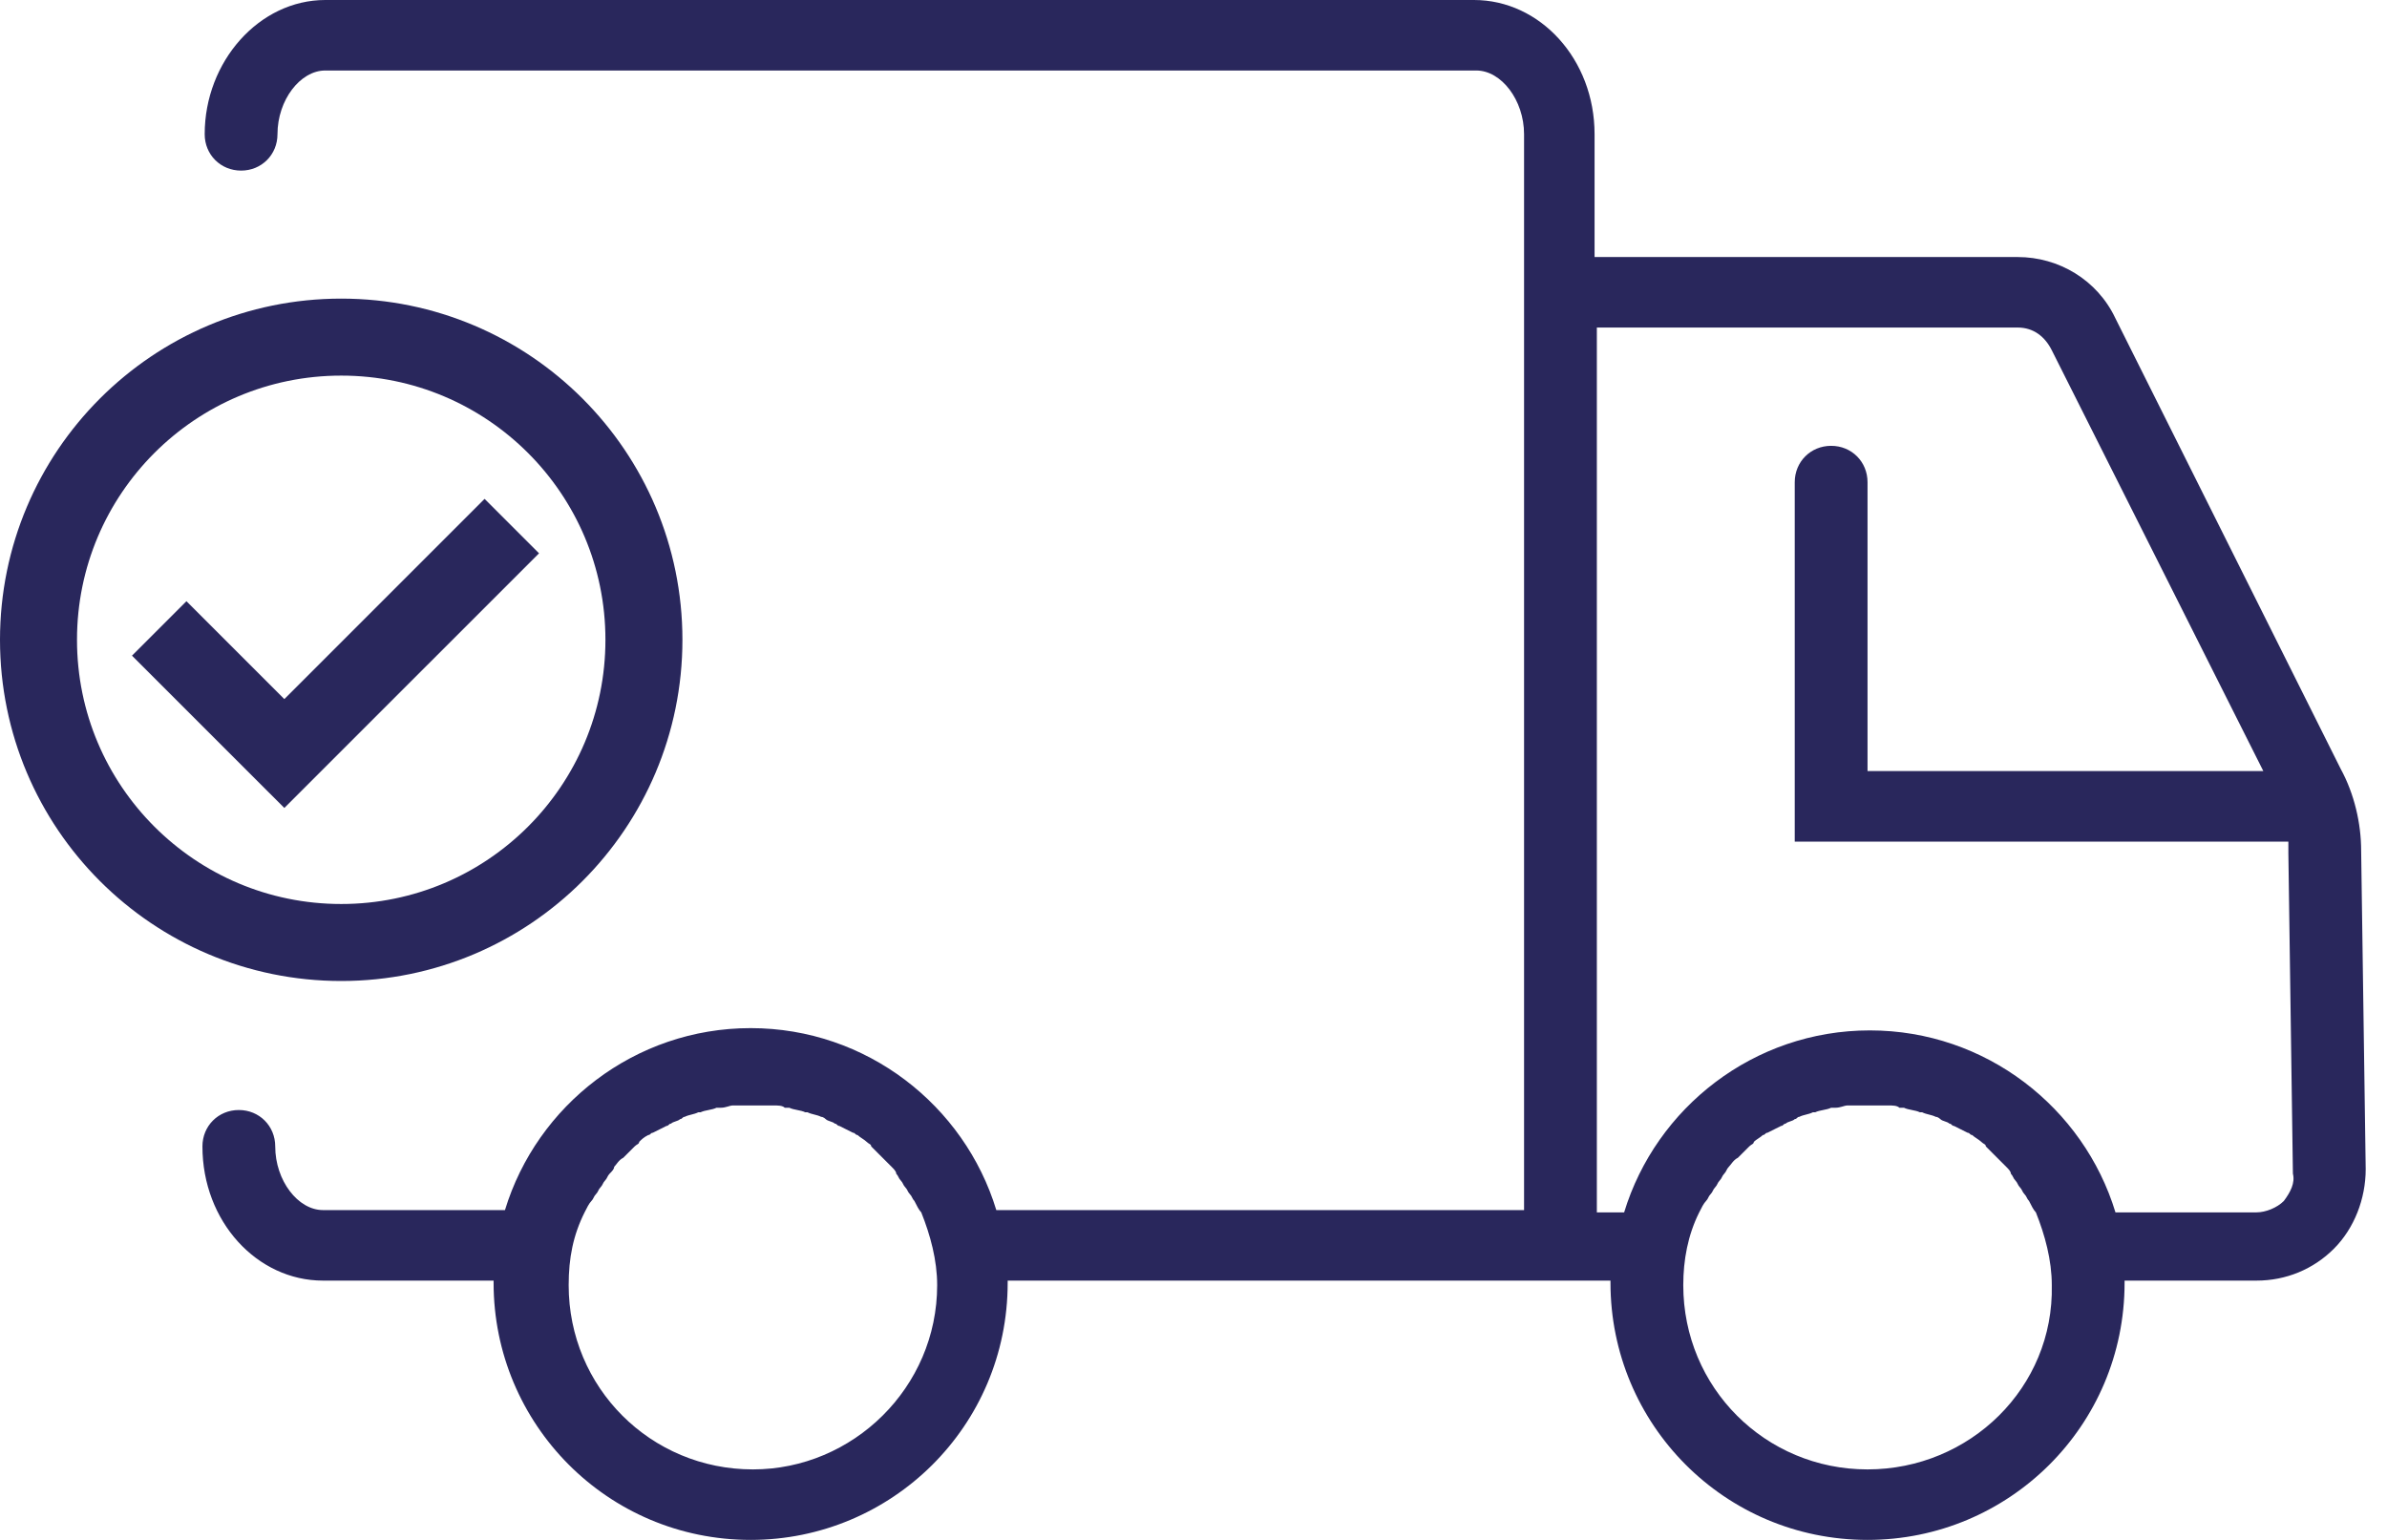
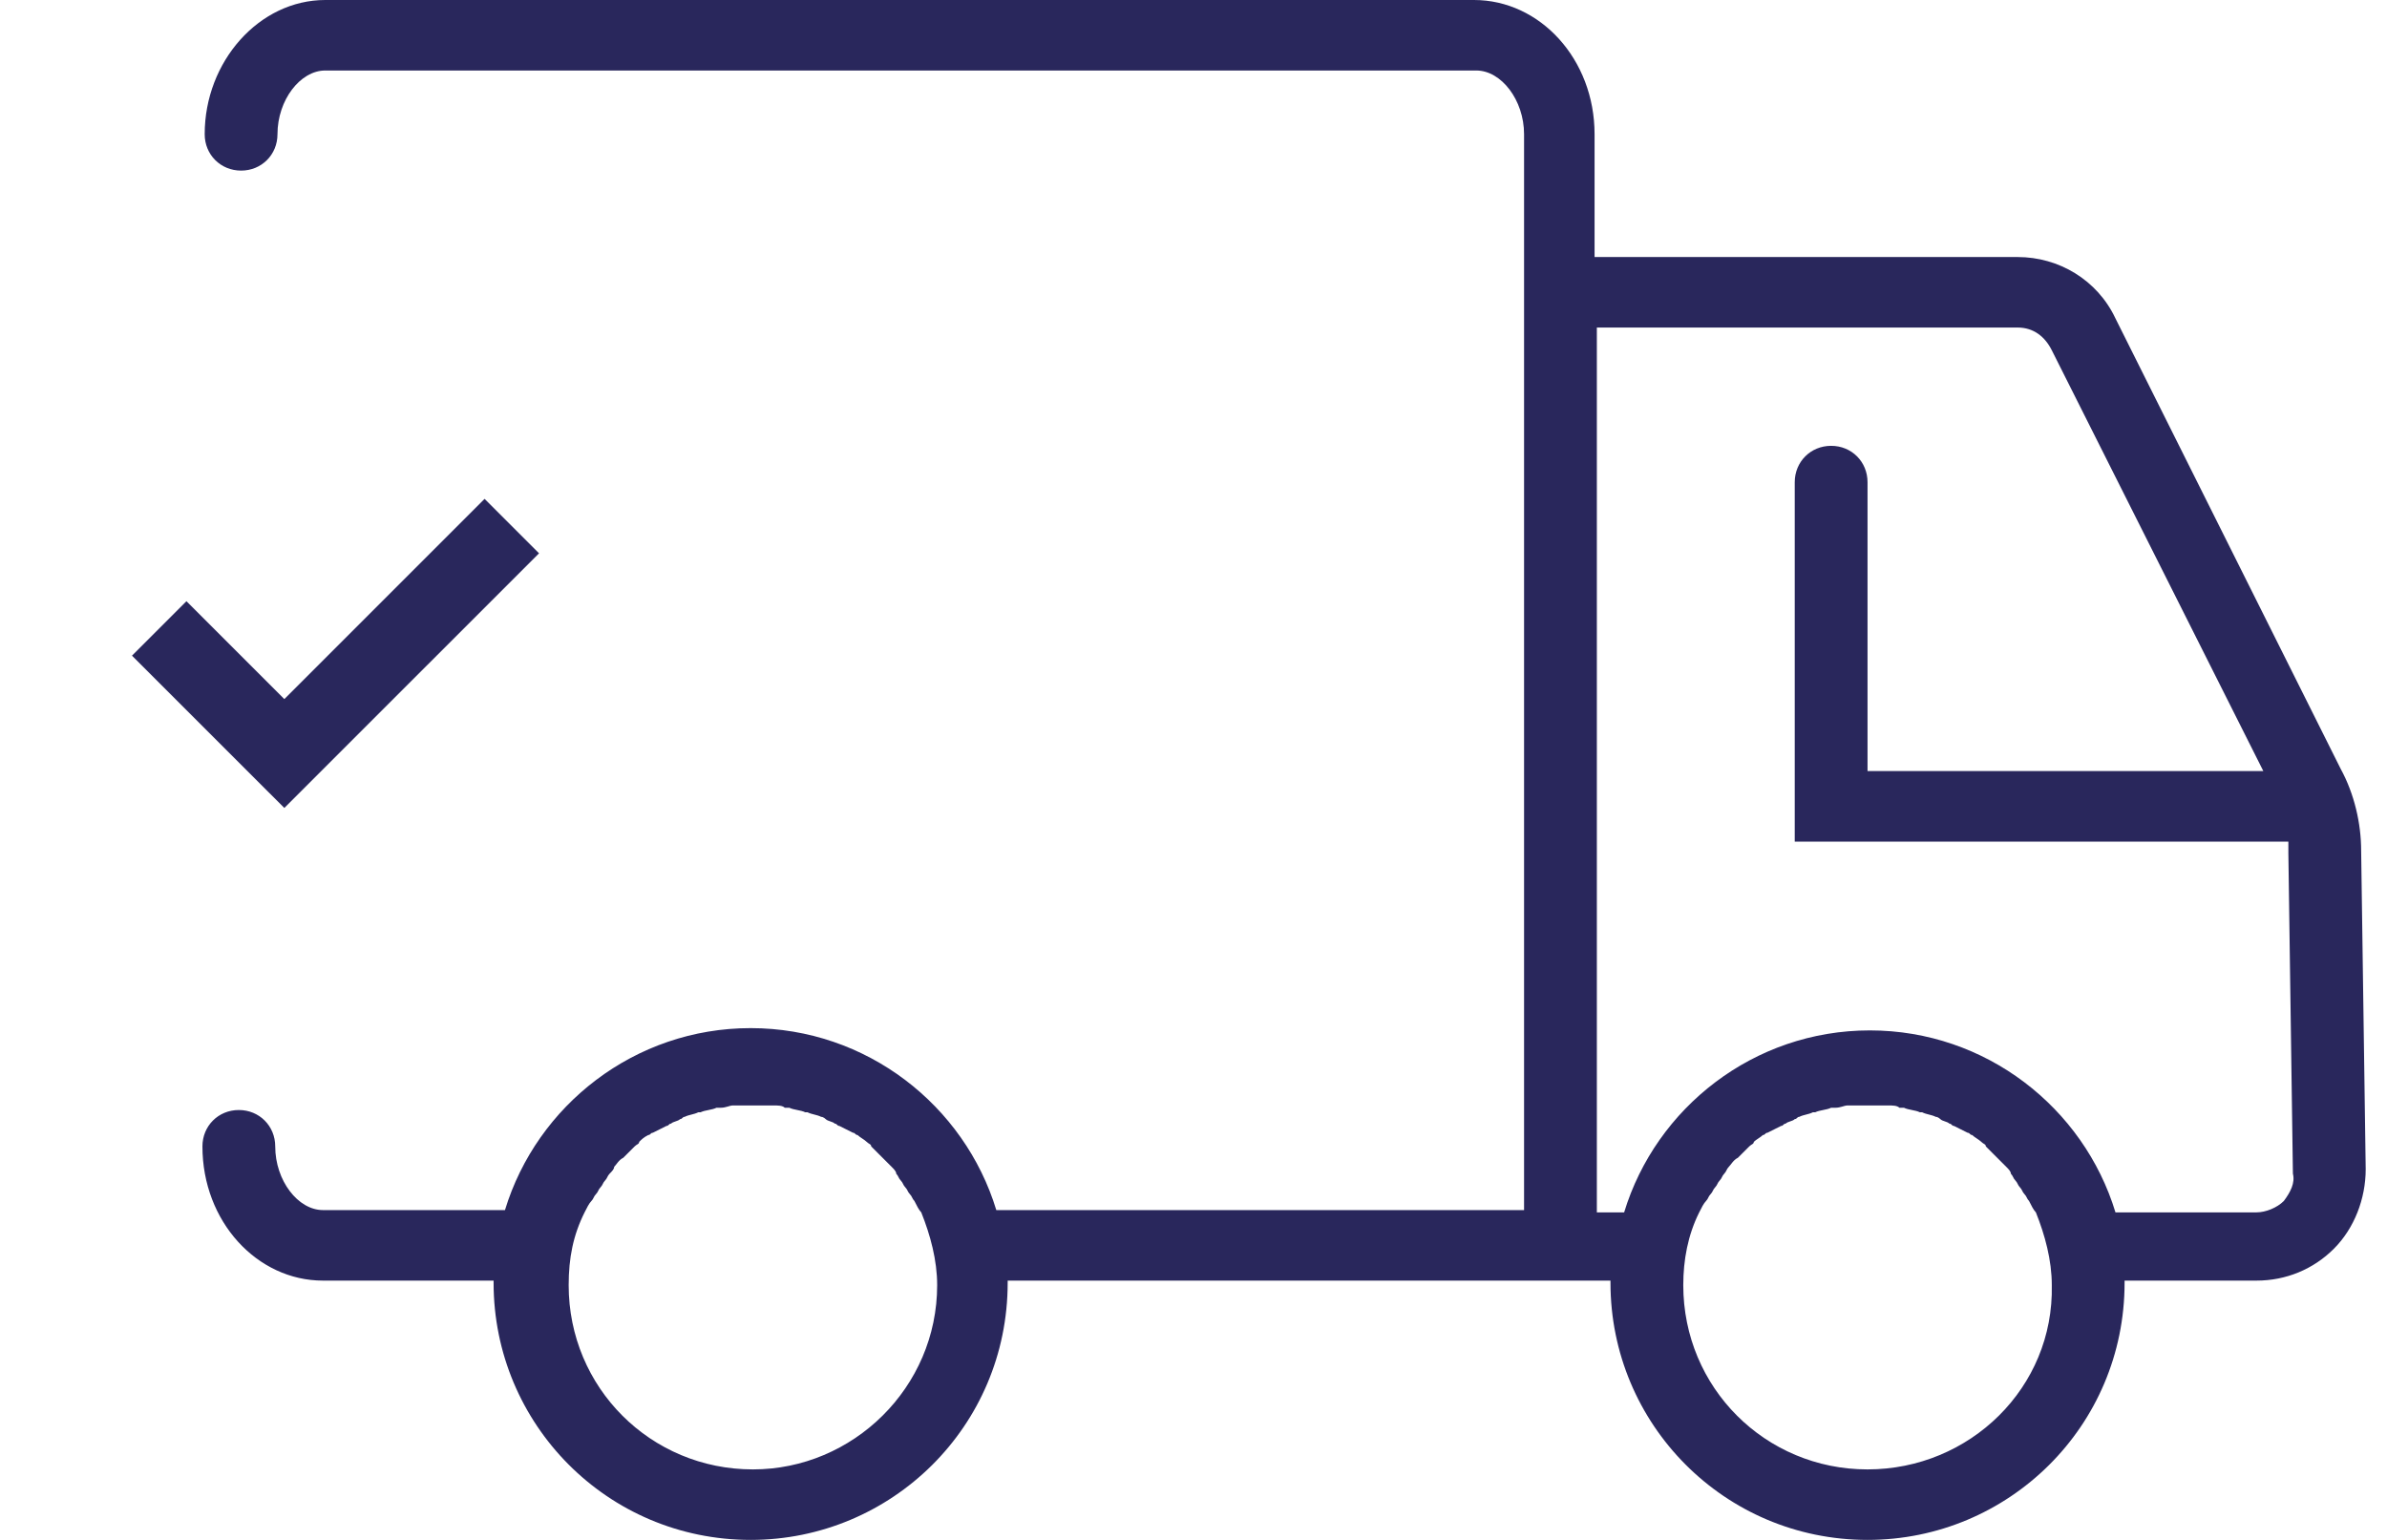
<svg xmlns="http://www.w3.org/2000/svg" width="93" height="60" viewBox="0 0 93 60" fill="none">
  <path d="M91.993 33.146C91.993 32.083 91.727 30.931 91.195 29.956L82.421 12.408C81.712 10.901 80.206 10.015 78.611 10.015H62.126V5.229C62.126 2.304 59.999 0 57.429 0H12.672C10.102 0 7.975 2.393 7.975 5.229C7.975 6.027 8.596 6.647 9.393 6.647C10.191 6.647 10.811 6.027 10.811 5.229C10.811 3.9 11.698 2.747 12.672 2.747H57.517C58.492 2.747 59.379 3.9 59.379 5.229V9.926V47.149H38.817C37.577 43.072 33.766 40.059 29.246 40.059C24.726 40.059 20.915 43.072 19.674 47.149H12.584C11.609 47.149 10.723 45.997 10.723 44.668C10.723 43.87 10.102 43.25 9.305 43.25C8.507 43.25 7.887 43.87 7.887 44.668C7.887 47.592 10.014 49.897 12.584 49.897H19.231V49.985C19.231 55.48 23.662 60 29.246 60C34.74 60 39.26 55.569 39.26 49.985V49.897H59.379H62.126H62.746V49.985C62.746 55.48 67.178 60 72.761 60C78.256 60 82.776 55.569 82.776 49.985V49.897H87.916C89.068 49.897 90.132 49.453 90.93 48.656C91.727 47.858 92.17 46.706 92.17 45.554L91.993 33.146ZM29.334 57.253C25.346 57.253 22.156 54.062 22.156 50.074C22.156 49.01 22.333 48.124 22.776 47.238C22.865 47.061 22.953 46.883 23.042 46.795C23.13 46.706 23.13 46.617 23.219 46.529C23.308 46.44 23.308 46.352 23.396 46.263C23.485 46.174 23.485 46.086 23.574 45.997C23.662 45.908 23.662 45.82 23.751 45.731C23.84 45.642 23.928 45.554 23.928 45.465C24.017 45.377 24.105 45.199 24.283 45.111C24.371 45.022 24.371 45.022 24.46 44.934C24.549 44.845 24.637 44.756 24.726 44.668C24.814 44.579 24.903 44.579 24.903 44.49C24.992 44.402 25.08 44.313 25.258 44.224C25.346 44.224 25.346 44.136 25.435 44.136C25.612 44.047 25.789 43.959 25.966 43.87C26.055 43.87 26.055 43.781 26.144 43.781C26.232 43.693 26.41 43.693 26.498 43.604C26.587 43.604 26.587 43.516 26.675 43.516C26.853 43.427 27.03 43.427 27.207 43.338H27.296C27.473 43.25 27.739 43.25 27.916 43.161C28.005 43.161 28.005 43.161 28.093 43.161C28.271 43.161 28.448 43.072 28.537 43.072C28.625 43.072 28.625 43.072 28.714 43.072C28.891 43.072 29.157 43.072 29.334 43.072C29.6 43.072 29.777 43.072 29.955 43.072C30.043 43.072 30.043 43.072 30.132 43.072C30.309 43.072 30.486 43.072 30.575 43.161C30.664 43.161 30.664 43.161 30.752 43.161C30.93 43.25 31.195 43.25 31.373 43.338H31.461C31.639 43.427 31.816 43.427 31.993 43.516C32.082 43.516 32.17 43.604 32.17 43.604C32.259 43.693 32.436 43.693 32.525 43.781C32.614 43.781 32.614 43.87 32.702 43.87C32.879 43.959 33.057 44.047 33.234 44.136C33.322 44.136 33.322 44.224 33.411 44.224C33.5 44.313 33.677 44.402 33.766 44.49C33.854 44.579 33.943 44.579 33.943 44.668C34.032 44.756 34.12 44.845 34.209 44.934C34.297 45.022 34.297 45.022 34.386 45.111C34.475 45.199 34.652 45.377 34.74 45.465C34.829 45.554 34.918 45.642 34.918 45.731C35.006 45.82 35.006 45.908 35.095 45.997C35.184 46.086 35.184 46.174 35.272 46.263C35.361 46.352 35.361 46.44 35.45 46.529C35.538 46.617 35.538 46.706 35.627 46.795C35.715 46.972 35.804 47.149 35.893 47.238C36.247 48.124 36.513 49.099 36.513 50.074C36.513 54.062 33.234 57.253 29.334 57.253ZM72.761 57.253C68.773 57.253 65.582 54.062 65.582 50.074C65.582 49.099 65.76 48.124 66.203 47.238C66.291 47.061 66.38 46.883 66.469 46.795C66.557 46.706 66.557 46.617 66.646 46.529C66.735 46.44 66.735 46.352 66.823 46.263C66.912 46.174 66.912 46.086 67.001 45.997C67.089 45.908 67.089 45.82 67.178 45.731C67.266 45.642 67.266 45.554 67.355 45.465C67.444 45.377 67.532 45.199 67.71 45.111C67.798 45.022 67.798 45.022 67.887 44.934C67.975 44.845 68.064 44.756 68.153 44.668C68.241 44.579 68.33 44.579 68.33 44.49C68.418 44.402 68.596 44.313 68.684 44.224C68.773 44.224 68.773 44.136 68.862 44.136C69.039 44.047 69.216 43.959 69.393 43.87C69.482 43.87 69.482 43.781 69.571 43.781C69.659 43.693 69.837 43.693 69.925 43.604C70.014 43.604 70.014 43.516 70.102 43.516C70.28 43.427 70.457 43.427 70.634 43.338H70.723C70.9 43.25 71.166 43.25 71.343 43.161C71.432 43.161 71.432 43.161 71.52 43.161C71.698 43.161 71.875 43.072 71.963 43.072C72.052 43.072 72.052 43.072 72.141 43.072C72.318 43.072 72.584 43.072 72.761 43.072C72.938 43.072 73.204 43.072 73.382 43.072C73.47 43.072 73.47 43.072 73.559 43.072C73.736 43.072 73.913 43.072 74.002 43.161C74.091 43.161 74.091 43.161 74.179 43.161C74.356 43.25 74.622 43.25 74.8 43.338H74.888C75.066 43.427 75.243 43.427 75.42 43.516C75.509 43.516 75.597 43.604 75.597 43.604C75.686 43.693 75.863 43.693 75.952 43.781C76.04 43.781 76.04 43.87 76.129 43.87C76.306 43.959 76.484 44.047 76.661 44.136C76.749 44.136 76.749 44.224 76.838 44.224C76.927 44.313 77.104 44.402 77.192 44.49C77.281 44.579 77.37 44.579 77.37 44.668C77.458 44.756 77.547 44.845 77.636 44.934C77.724 45.022 77.724 45.022 77.813 45.111C77.901 45.199 78.079 45.377 78.167 45.465C78.256 45.554 78.345 45.642 78.345 45.731C78.433 45.82 78.433 45.908 78.522 45.997C78.611 46.086 78.611 46.174 78.699 46.263C78.788 46.352 78.788 46.44 78.876 46.529C78.965 46.617 78.965 46.706 79.054 46.795C79.142 46.972 79.231 47.149 79.32 47.238C79.674 48.124 79.94 49.099 79.94 50.074C80.028 54.062 76.749 57.253 72.761 57.253ZM88.98 46.795C88.714 47.061 88.271 47.238 87.916 47.238H82.421C81.181 43.161 77.37 40.148 72.85 40.148C68.33 40.148 64.519 43.161 63.278 47.238H62.215V12.762H78.611C79.231 12.762 79.674 13.117 79.94 13.648L88.182 30.044H72.761V18.789C72.761 17.991 72.141 17.371 71.343 17.371C70.546 17.371 69.925 17.991 69.925 18.789V32.792H89.157C89.157 32.969 89.157 33.058 89.157 33.235L89.334 45.731C89.423 46.086 89.246 46.44 88.98 46.795Z" fill="#29275C" />
-   <circle cx="13.294" cy="24.929" r="11.794" stroke="#29275C" stroke-width="3" />
  <path d="M6.203 24.486L11.078 29.36L19.94 20.498" stroke="#29275C" stroke-width="3" />
</svg>